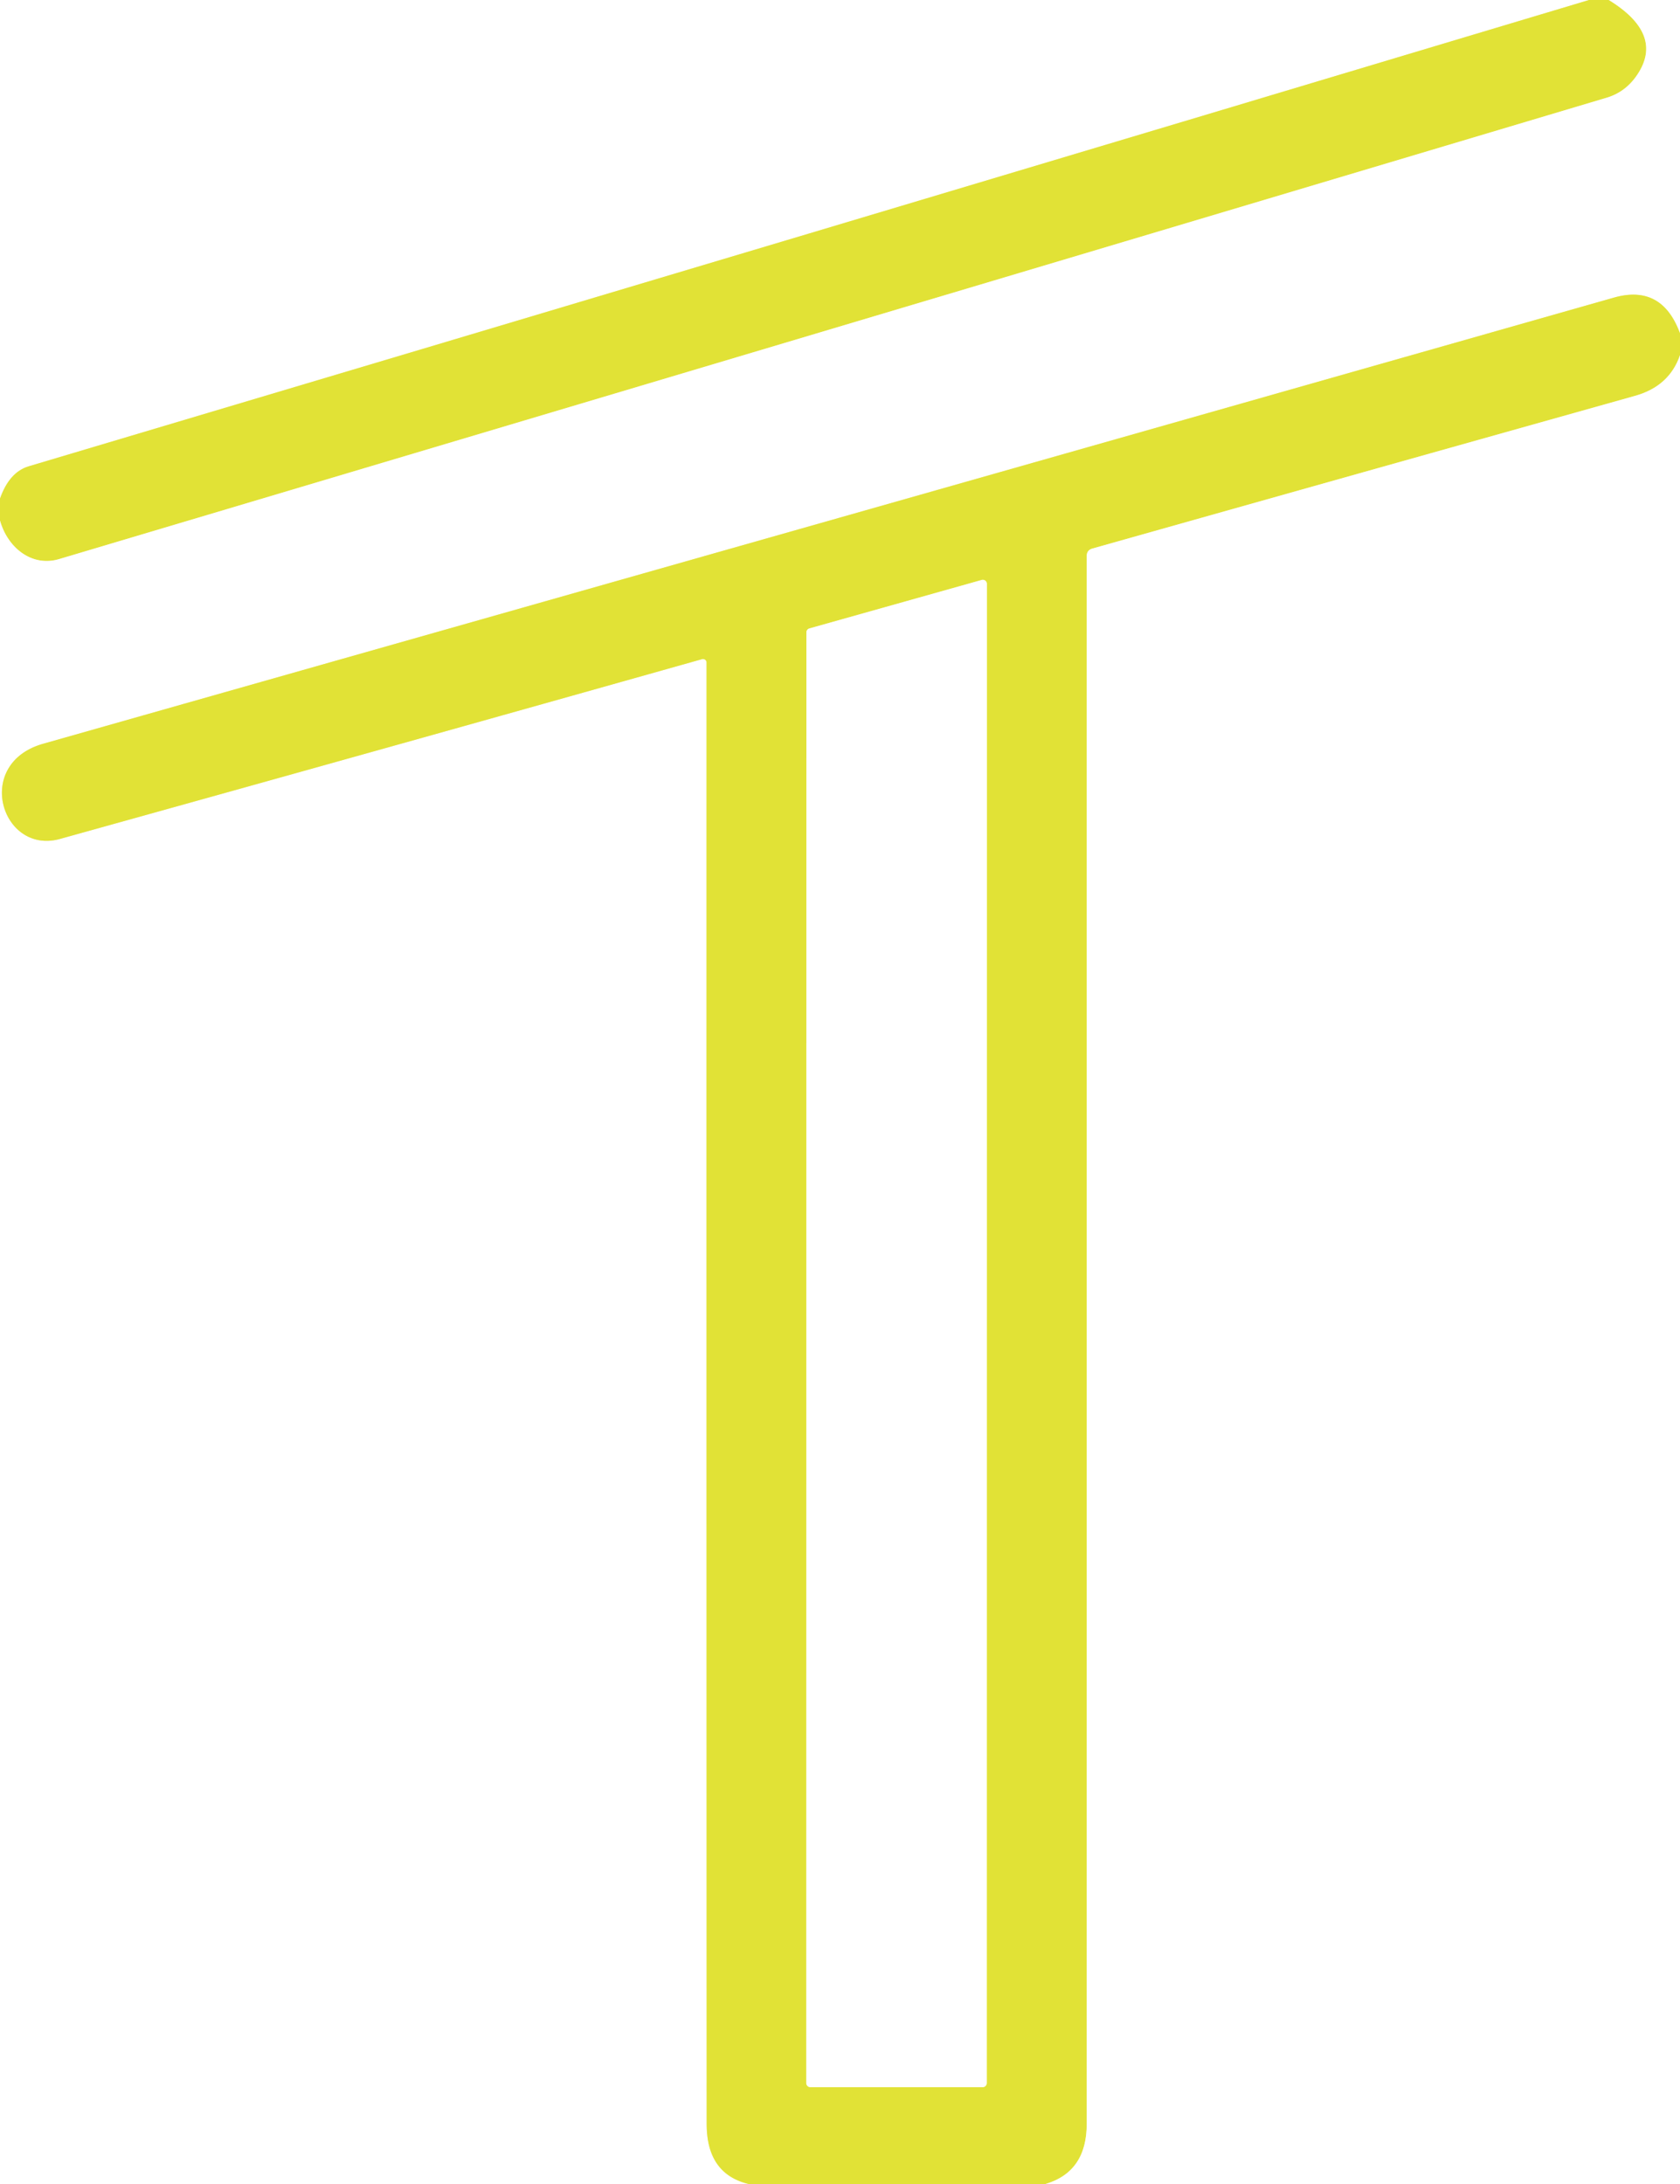
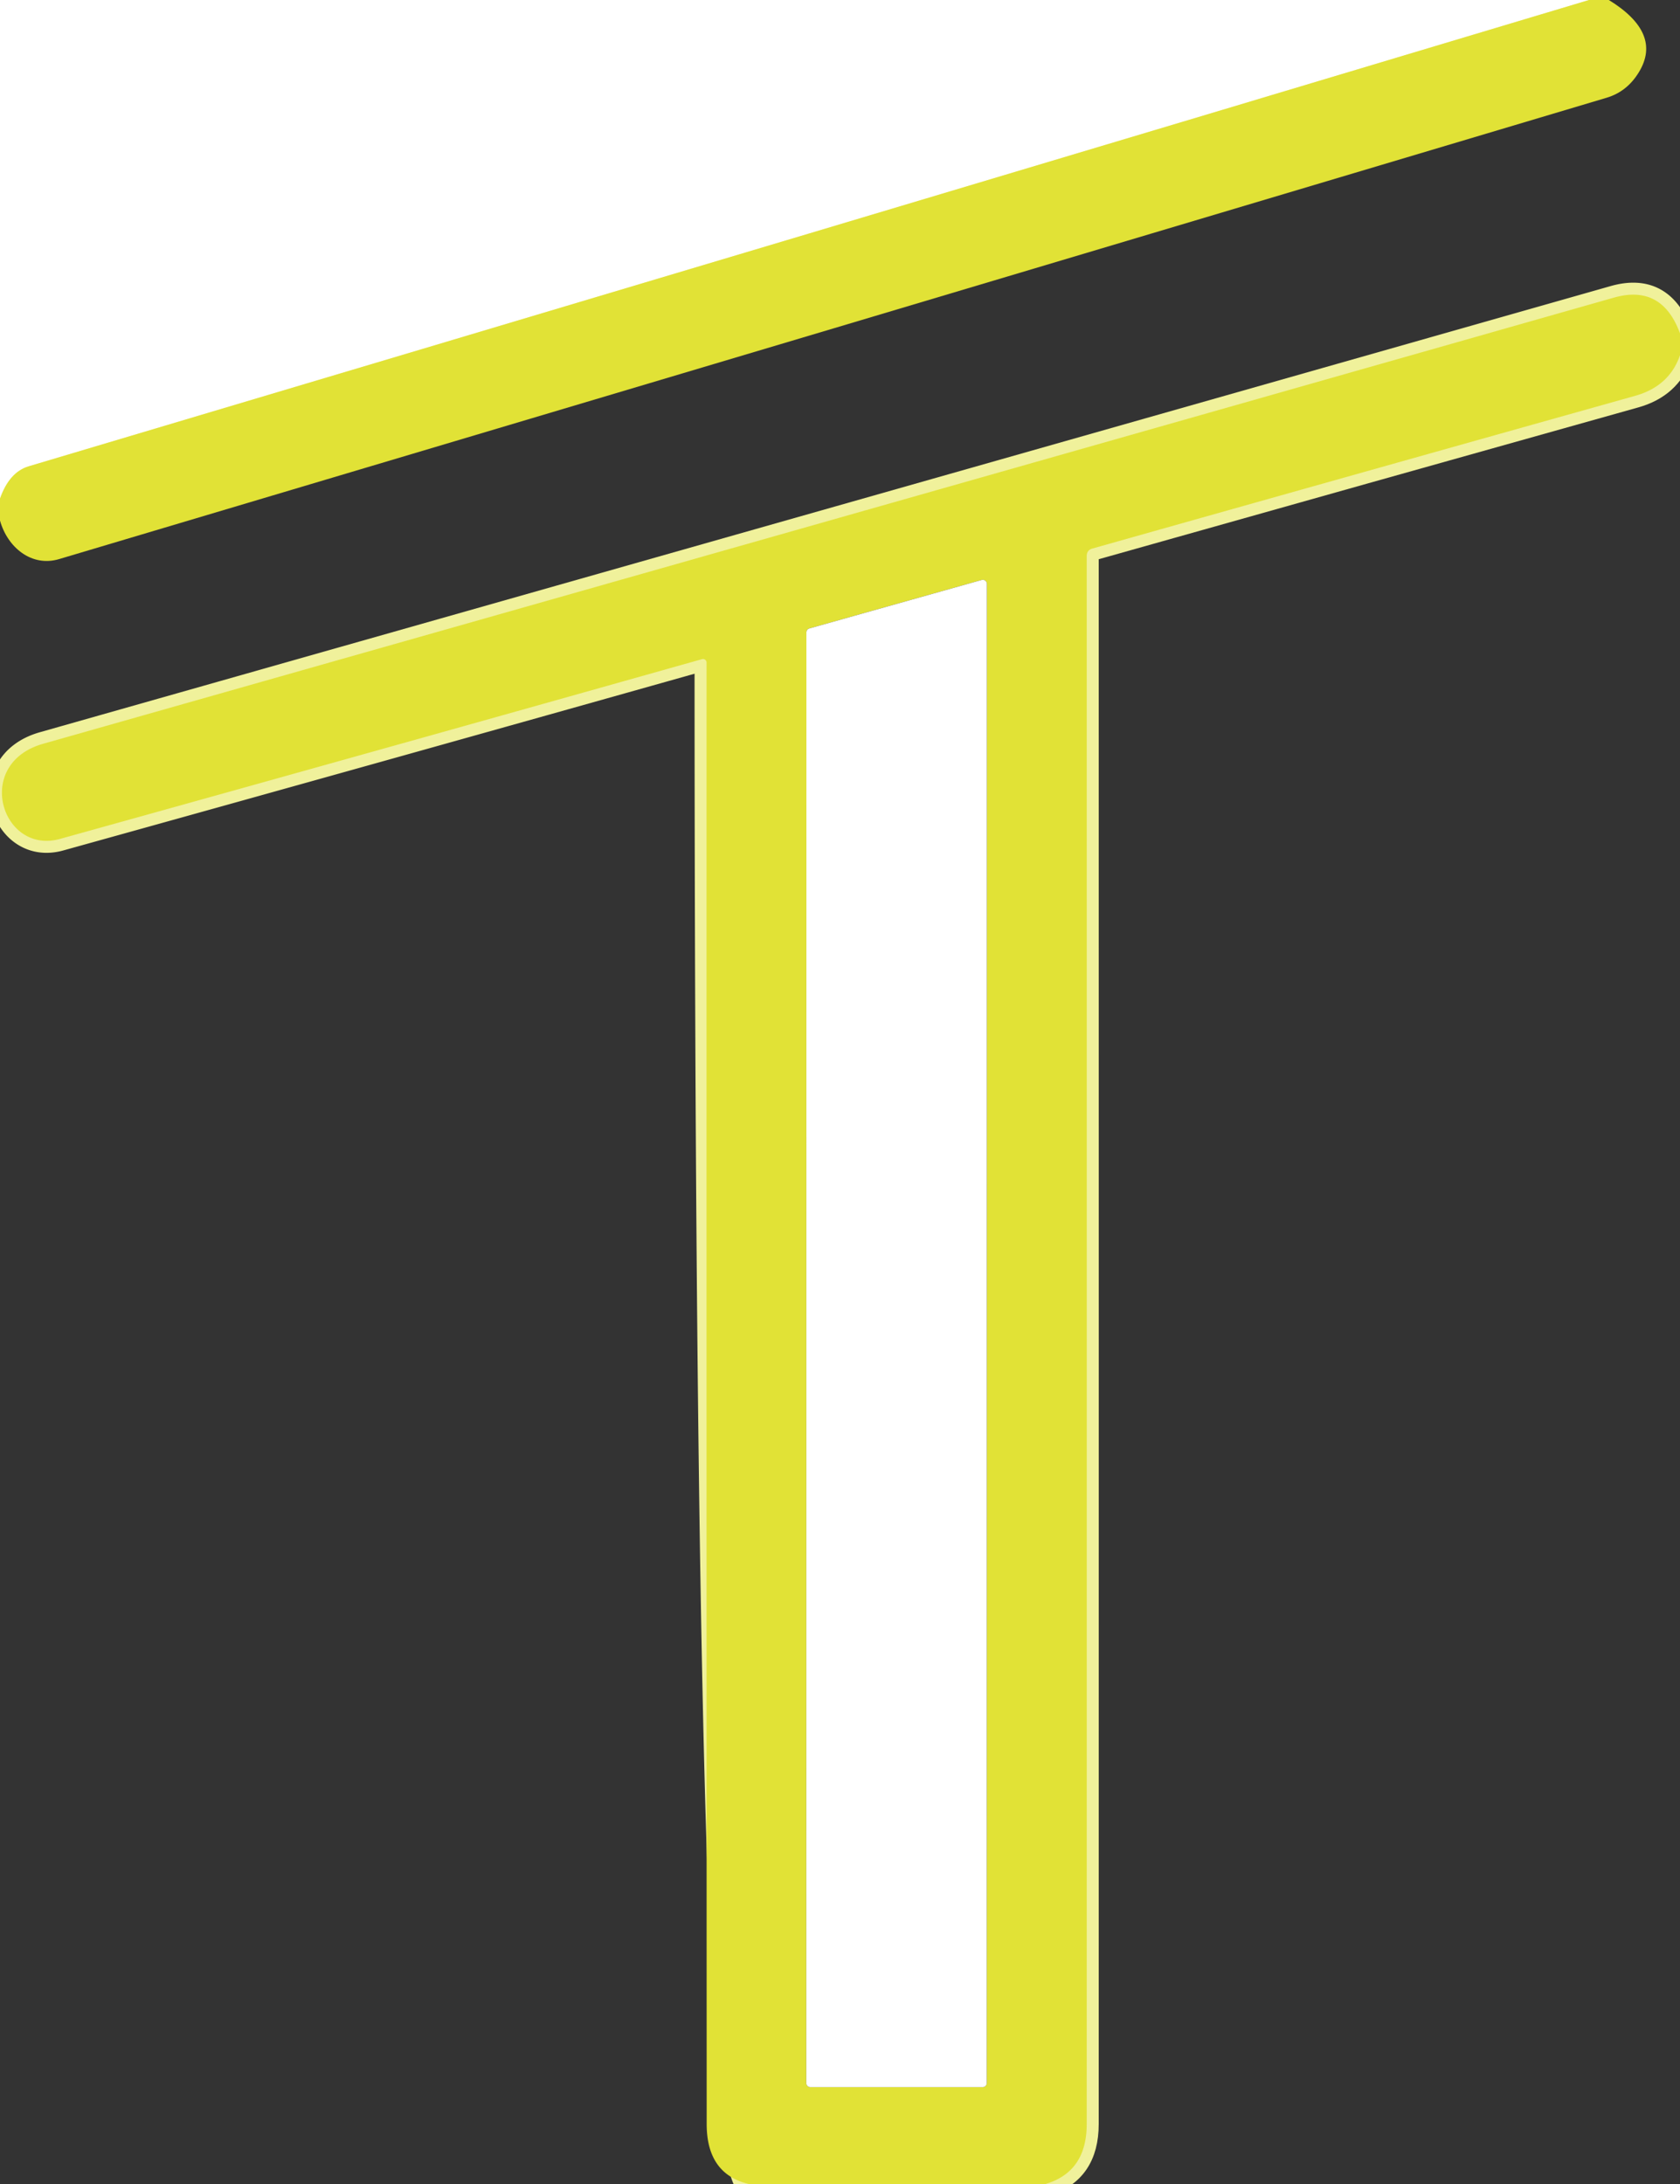
<svg xmlns="http://www.w3.org/2000/svg" version="1.1" viewBox="0.00 0.00 140.00 182.00">
  <rect x="0.00" y="0.00" width="140.00" height="182.00" fill="#333333" stroke="none" />
  <g stroke-width="2.00" fill="none" stroke-linecap="butt">
    <path stroke="#f0f19b" vector-effect="non-scaling-stroke" d="   M 132.42 0.00   Q 67.37 19.51 2.39 38.86   Q 0.78 39.34 0.00 41.55" />
-     <path stroke="#f0f19b" vector-effect="non-scaling-stroke" d="   M 134.07 0.00   Q 138.54 2.75 136.59 5.99   Q 135.60 7.64 133.87 8.15   Q 69.52 27.36 4.93 46.59   C 2.63 47.28 0.62 45.61 0.00 43.38" />
-     <path stroke="#f0f19b" vector-effect="non-scaling-stroke" d="   M 140.00 27.78   Q 138.49 23.67 134.50 24.80   Q 70.75 42.93 3.60 61.98   C -2.26 63.64 0.15 71.26 5.00 69.91   Q 32.08 62.38 58.50 54.93   A 0.30 0.29 -8.2 0 1 58.88 55.21   Q 58.87 116.16 58.89 177.00   Q 58.89 181.16 62.39 182.00" />
+     <path stroke="#f0f19b" vector-effect="non-scaling-stroke" d="   M 140.00 27.78   Q 138.49 23.67 134.50 24.80   Q 70.75 42.93 3.60 61.98   C -2.26 63.64 0.15 71.26 5.00 69.91   Q 32.08 62.38 58.50 54.93   A 0.30 0.29 -8.2 0 1 58.88 55.21   Q 58.89 181.16 62.39 182.00" />
    <path stroke="#f0f19b" vector-effect="non-scaling-stroke" d="   M 140.00 29.60   Q 139.11 32.19 136.25 32.99   Q 113.62 39.34 91.04 45.71   Q 90.56 45.84 90.56 46.34   Q 90.57 111.63 90.56 177.00   Q 90.56 180.98 87.13 182.00" />
-     <path stroke="#f0f19b" vector-effect="non-scaling-stroke" d="   M 82.24 48.66   A 0.34 0.34 0.0 0 0 81.81 48.33   L 67.45 52.37   A 0.34 0.34 0.0 0 0 67.20 52.70   L 67.19 173.59   A 0.34 0.34 0.0 0 0 67.53 173.93   L 81.89 173.93   A 0.34 0.34 0.0 0 0 82.23 173.59   L 82.24 48.66" />
  </g>
  <path fill="#ffffff" d="   M 0.00 0.00   L 132.42 0.00   Q 67.37 19.51 2.39 38.86   Q 0.78 39.34 0.00 41.55   L 0.00 0.00   Z" />
  <path fill="#e1e236" d="   M 132.42 0.00   L 134.07 0.00   Q 138.54 2.75 136.59 5.99   Q 135.60 7.64 133.87 8.15   Q 69.52 27.36 4.93 46.59   C 2.63 47.28 0.62 45.61 0.00 43.38   L 0.00 41.55   Q 0.78 39.34 2.39 38.86   Q 67.37 19.51 132.42 0.00   Z" />
-   <path fill="#ffffff" d="   M 134.07 0.00   L 140.00 0.00   L 140.00 27.78   Q 138.49 23.67 134.50 24.80   Q 70.75 42.93 3.60 61.98   C -2.26 63.64 0.15 71.26 5.00 69.91   Q 32.08 62.38 58.50 54.93   A 0.30 0.29 -8.2 0 1 58.88 55.21   Q 58.87 116.16 58.89 177.00   Q 58.89 181.16 62.39 182.00   L 0.00 182.00   L 0.00 43.38   C 0.62 45.61 2.63 47.28 4.93 46.59   Q 69.52 27.36 133.87 8.15   Q 135.60 7.64 136.59 5.99   Q 138.54 2.75 134.07 0.00   Z" />
  <path fill="#e1e236" d="   M 140.00 27.78   L 140.00 29.60   Q 139.11 32.19 136.25 32.99   Q 113.62 39.34 91.04 45.71   Q 90.56 45.84 90.56 46.34   Q 90.57 111.63 90.56 177.00   Q 90.56 180.98 87.13 182.00   L 62.39 182.00   Q 58.89 181.16 58.89 177.00   Q 58.87 116.16 58.88 55.21   A 0.30 0.29 -8.2 0 0 58.50 54.93   Q 32.08 62.38 5.00 69.91   C 0.15 71.26 -2.26 63.64 3.60 61.98   Q 70.75 42.93 134.50 24.80   Q 138.49 23.67 140.00 27.78   Z   M 82.24 48.66   A 0.34 0.34 0.0 0 0 81.81 48.33   L 67.45 52.37   A 0.34 0.34 0.0 0 0 67.20 52.70   L 67.19 173.59   A 0.34 0.34 0.0 0 0 67.53 173.93   L 81.89 173.93   A 0.34 0.34 0.0 0 0 82.23 173.59   L 82.24 48.66   Z" />
-   <path fill="#ffffff" d="   M 140.00 29.60   L 140.00 182.00   L 87.13 182.00   Q 90.56 180.98 90.56 177.00   Q 90.57 111.63 90.56 46.34   Q 90.56 45.84 91.04 45.71   Q 113.62 39.34 136.25 32.99   Q 139.11 32.19 140.00 29.60   Z" />
  <path fill="#ffffff" d="   M 82.24 48.66   L 82.23 173.59   A 0.34 0.34 0.0 0 1 81.89 173.93   L 67.53 173.93   A 0.34 0.34 0.0 0 1 67.19 173.59   L 67.20 52.70   A 0.34 0.34 0.0 0 1 67.45 52.37   L 81.81 48.33   A 0.34 0.34 0.0 0 1 82.24 48.66   Z" />
</svg>